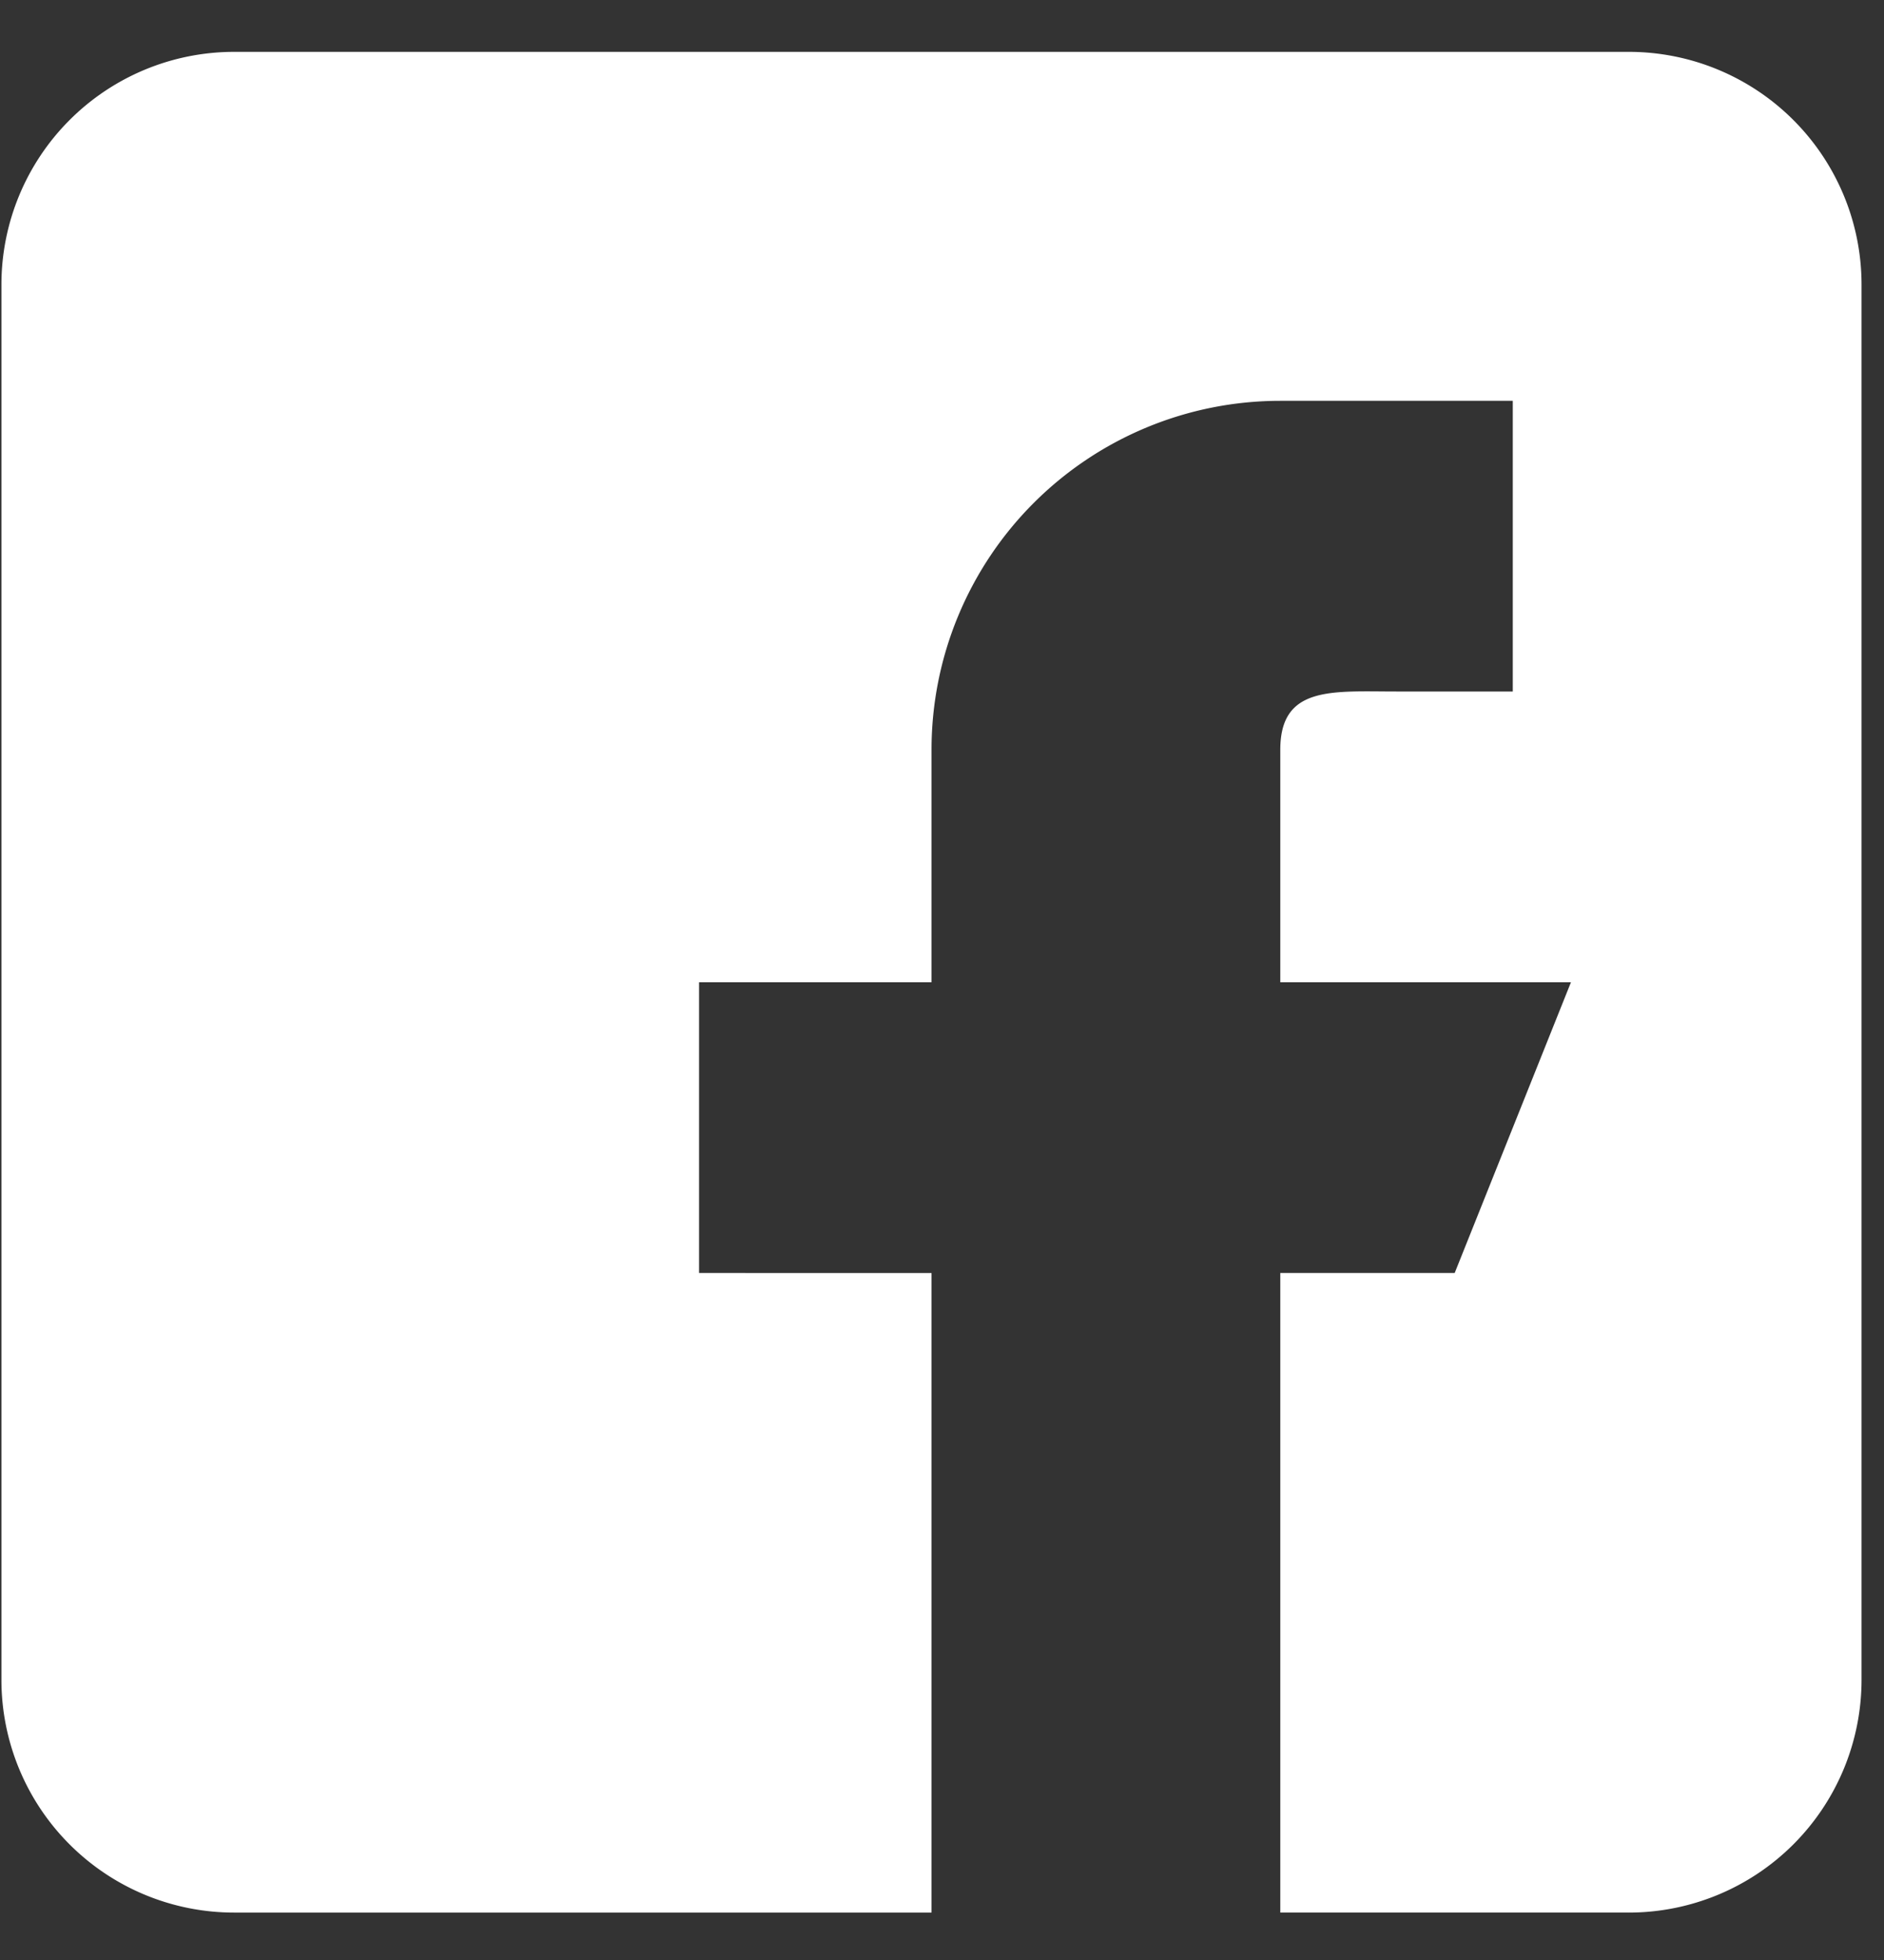
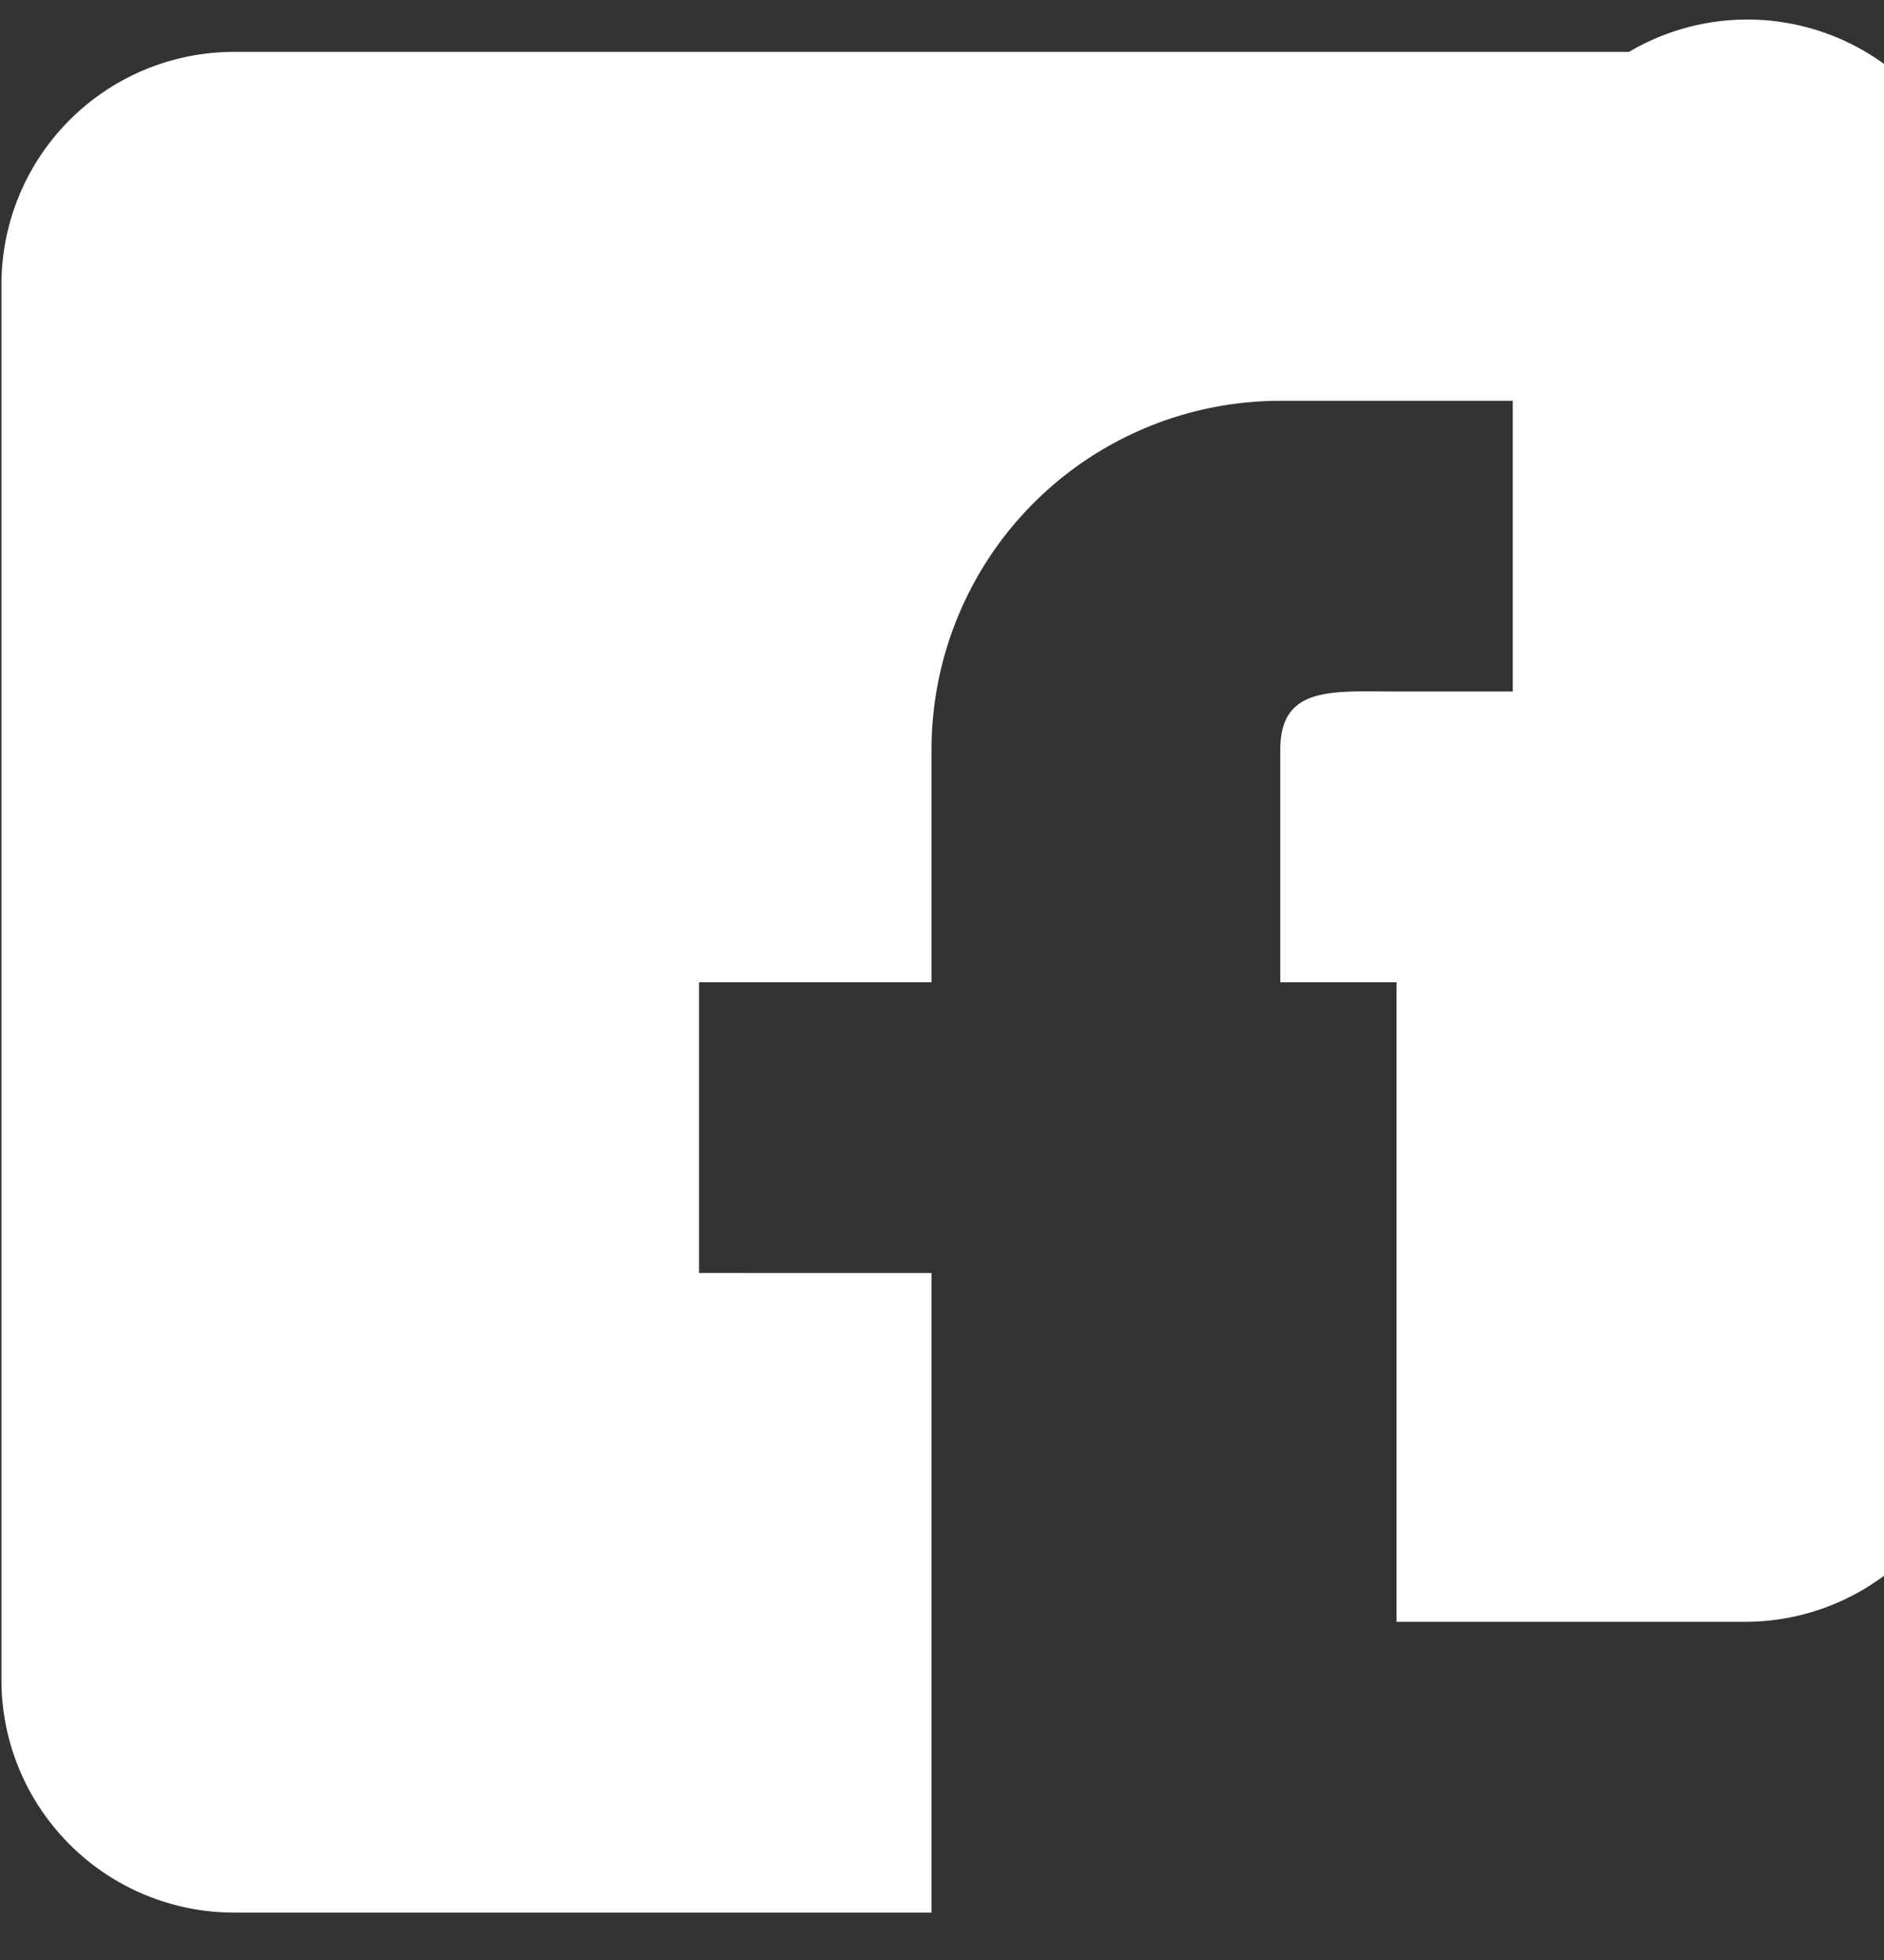
<svg xmlns="http://www.w3.org/2000/svg" width="25" height="26" viewBox="0 0 25 26" fill="none">
  <rect x="0" y="0" width="25" height="26" fill="#333333" stroke="none" />
-   <path d="M21.617.688H3.105A3.088 3.088 0 0 0 .019 3.774v18.512a3.088 3.088 0 0 0 3.086 3.085h9.256v-8.484H9.276V13.03h3.085V9.945a4.628 4.628 0 0 1 4.628-4.628h3.085v3.856h-1.542c-.852 0-1.543-.08-1.543.772v3.085h3.857l-1.543 3.857h-2.314v8.484h4.628a3.089 3.089 0 0 0 3.085-3.085V3.774A3.088 3.088 0 0 0 21.617.688Z" fill="#fff" />
+   <path d="M21.617.688H3.105A3.088 3.088 0 0 0 .019 3.774v18.512a3.088 3.088 0 0 0 3.086 3.085h9.256v-8.484H9.276V13.03h3.085V9.945a4.628 4.628 0 0 1 4.628-4.628h3.085v3.856h-1.542c-.852 0-1.543-.08-1.543.772v3.085h3.857h-2.314v8.484h4.628a3.089 3.089 0 0 0 3.085-3.085V3.774A3.088 3.088 0 0 0 21.617.688Z" fill="#fff" />
</svg>